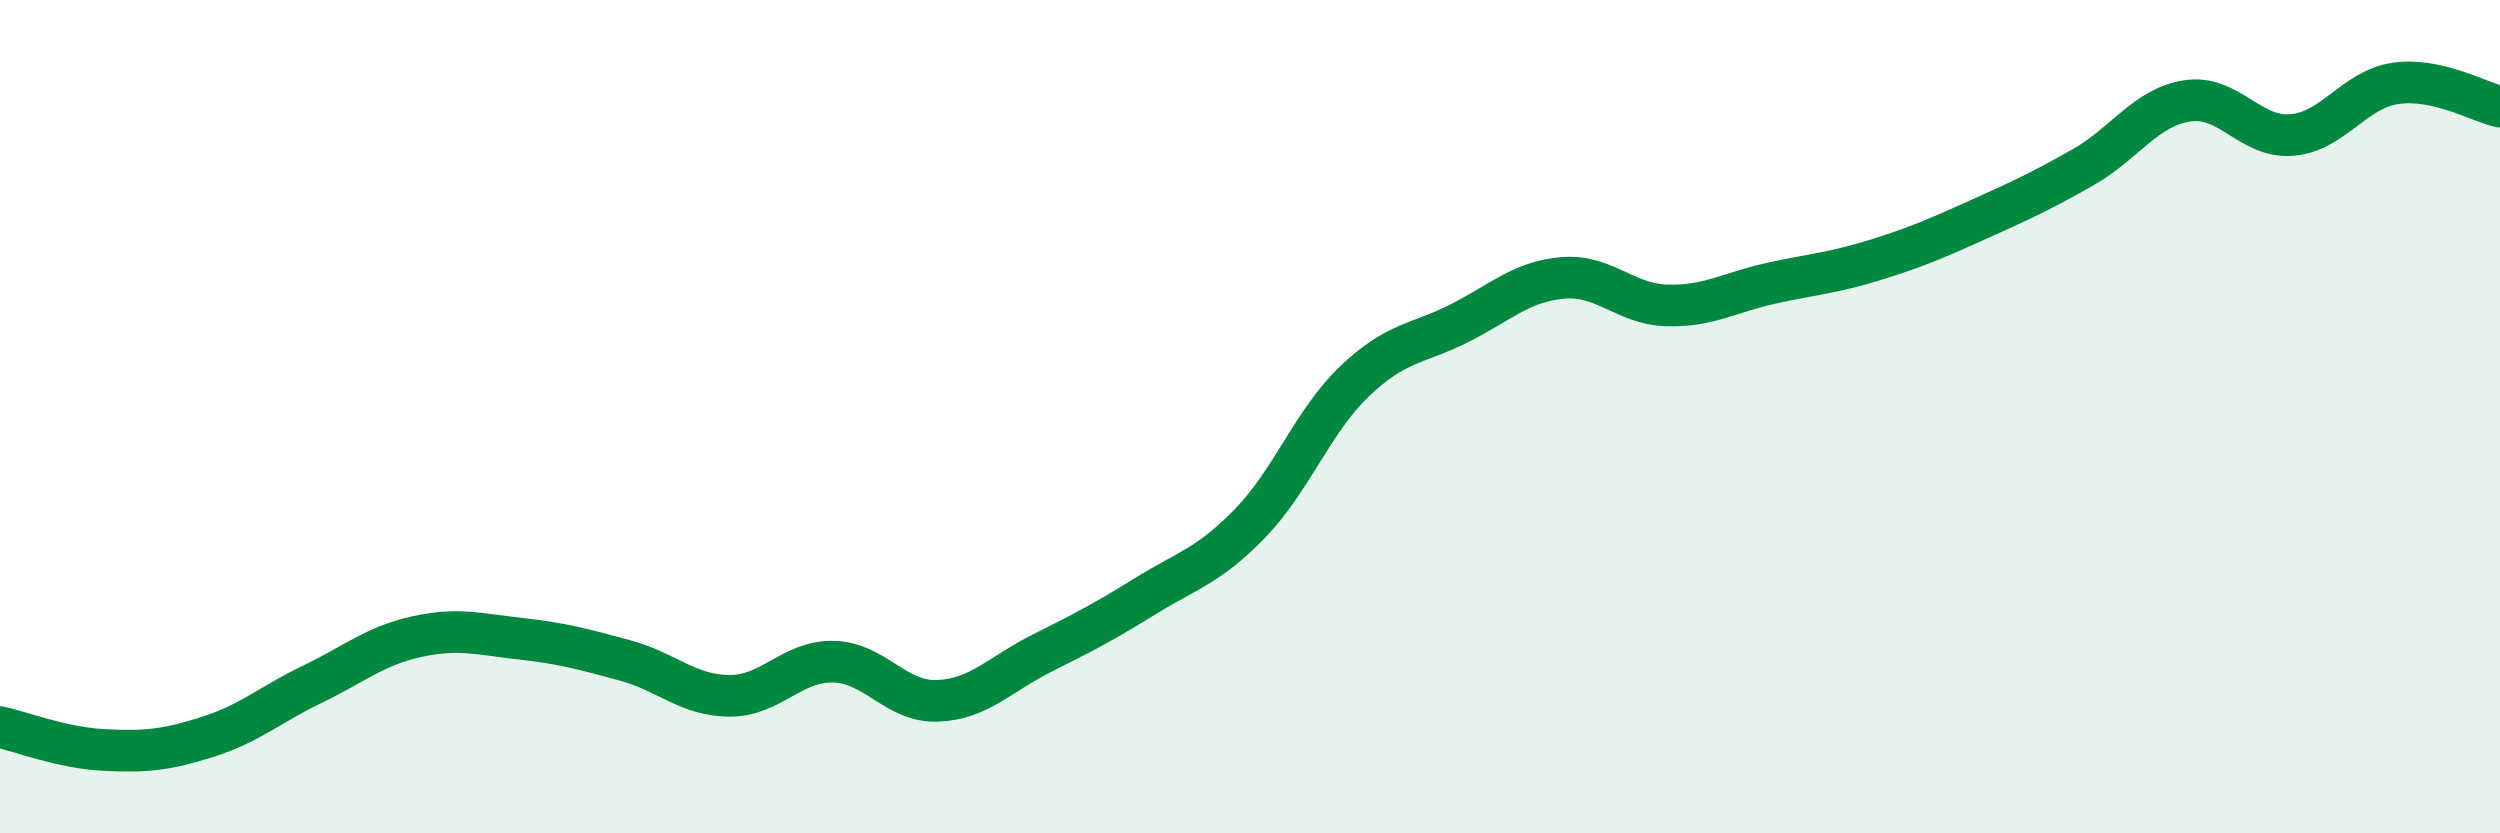
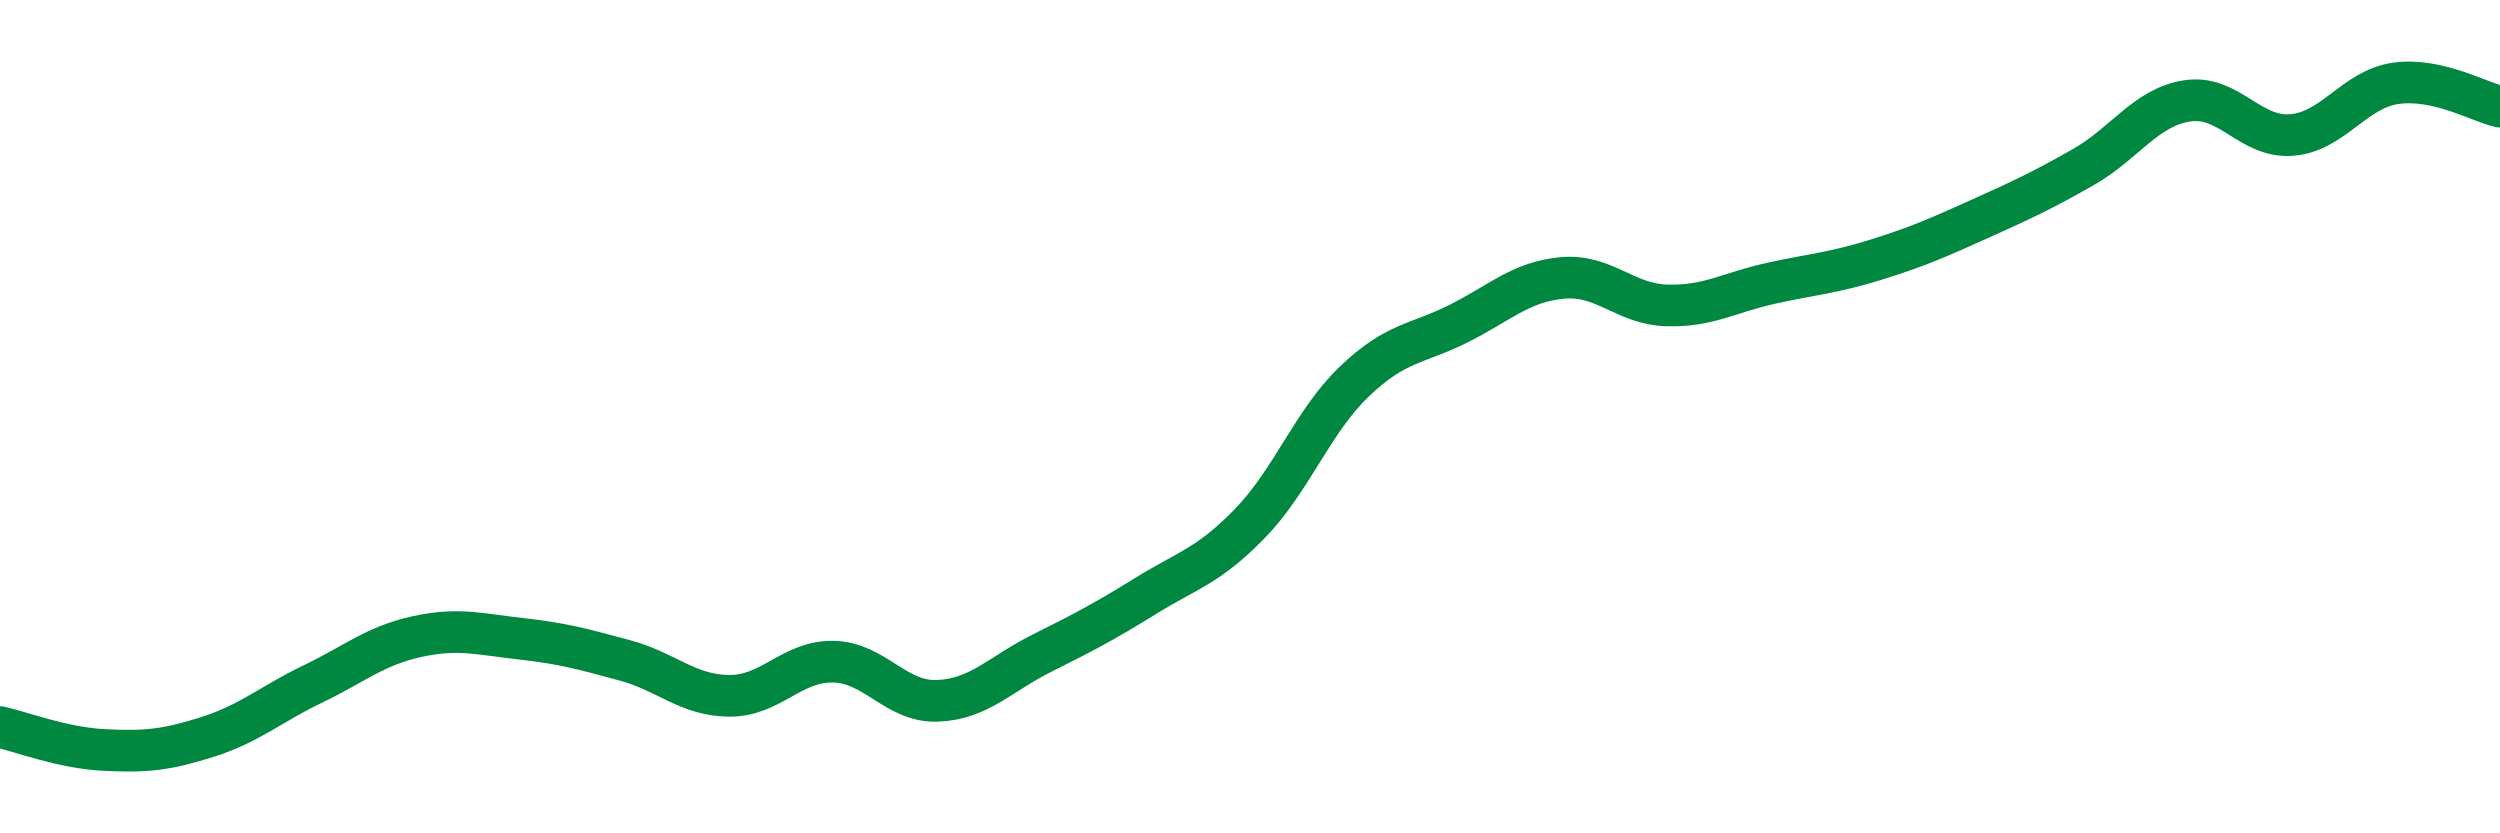
<svg xmlns="http://www.w3.org/2000/svg" width="60" height="20" viewBox="0 0 60 20">
-   <path d="M 0,17.45 C 0.5,17.56 1.5,17.95 2.5,18 C 3.5,18.05 4,18 5,17.68 C 6,17.36 6.5,16.9 7.5,16.42 C 8.5,15.94 9,15.5 10,15.28 C 11,15.06 11.5,15.22 12.5,15.33 C 13.5,15.44 14,15.58 15,15.85 C 16,16.12 16.5,16.69 17.5,16.7 C 18.5,16.71 19,15.86 20,15.88 C 21,15.9 21.5,16.86 22.5,16.82 C 23.5,16.78 24,16.18 25,15.68 C 26,15.18 26.5,14.92 27.5,14.3 C 28.5,13.68 29,13.59 30,12.56 C 31,11.53 31.5,10.12 32.5,9.16 C 33.5,8.2 34,8.27 35,7.77 C 36,7.27 36.5,6.76 37.5,6.67 C 38.5,6.58 39,7.3 40,7.33 C 41,7.36 41.5,7.02 42.5,6.8 C 43.5,6.58 44,6.55 45,6.24 C 46,5.93 46.5,5.71 47.5,5.26 C 48.5,4.81 49,4.58 50,4.01 C 51,3.44 51.5,2.57 52.5,2.42 C 53.5,2.27 54,3.32 55,3.24 C 56,3.16 56.5,2.14 57.5,2 C 58.5,1.86 59.5,2.45 60,2.56L60 20L0 20Z" fill="#008740" opacity="0.1" stroke-linecap="round" stroke-linejoin="round" />
  <path d="M 0,17.45 C 0.5,17.56 1.5,17.95 2.5,18 C 3.5,18.05 4,18 5,17.68 C 6,17.36 6.5,16.9 7.5,16.42 C 8.5,15.94 9,15.5 10,15.28 C 11,15.06 11.5,15.22 12.5,15.33 C 13.5,15.44 14,15.58 15,15.85 C 16,16.12 16.5,16.69 17.5,16.7 C 18.5,16.71 19,15.86 20,15.88 C 21,15.9 21.5,16.86 22.5,16.82 C 23.5,16.78 24,16.18 25,15.68 C 26,15.18 26.5,14.92 27.5,14.3 C 28.5,13.68 29,13.59 30,12.56 C 31,11.53 31.5,10.12 32.5,9.16 C 33.5,8.2 34,8.27 35,7.77 C 36,7.27 36.5,6.76 37.5,6.67 C 38.5,6.58 39,7.3 40,7.33 C 41,7.36 41.5,7.02 42.5,6.8 C 43.5,6.58 44,6.55 45,6.24 C 46,5.93 46.5,5.71 47.5,5.26 C 48.5,4.81 49,4.58 50,4.01 C 51,3.44 51.5,2.57 52.5,2.42 C 53.5,2.27 54,3.32 55,3.24 C 56,3.16 56.5,2.14 57.5,2 C 58.5,1.86 59.5,2.45 60,2.56" stroke="#008740" stroke-width="1" fill="none" stroke-linecap="round" stroke-linejoin="round" />
</svg>